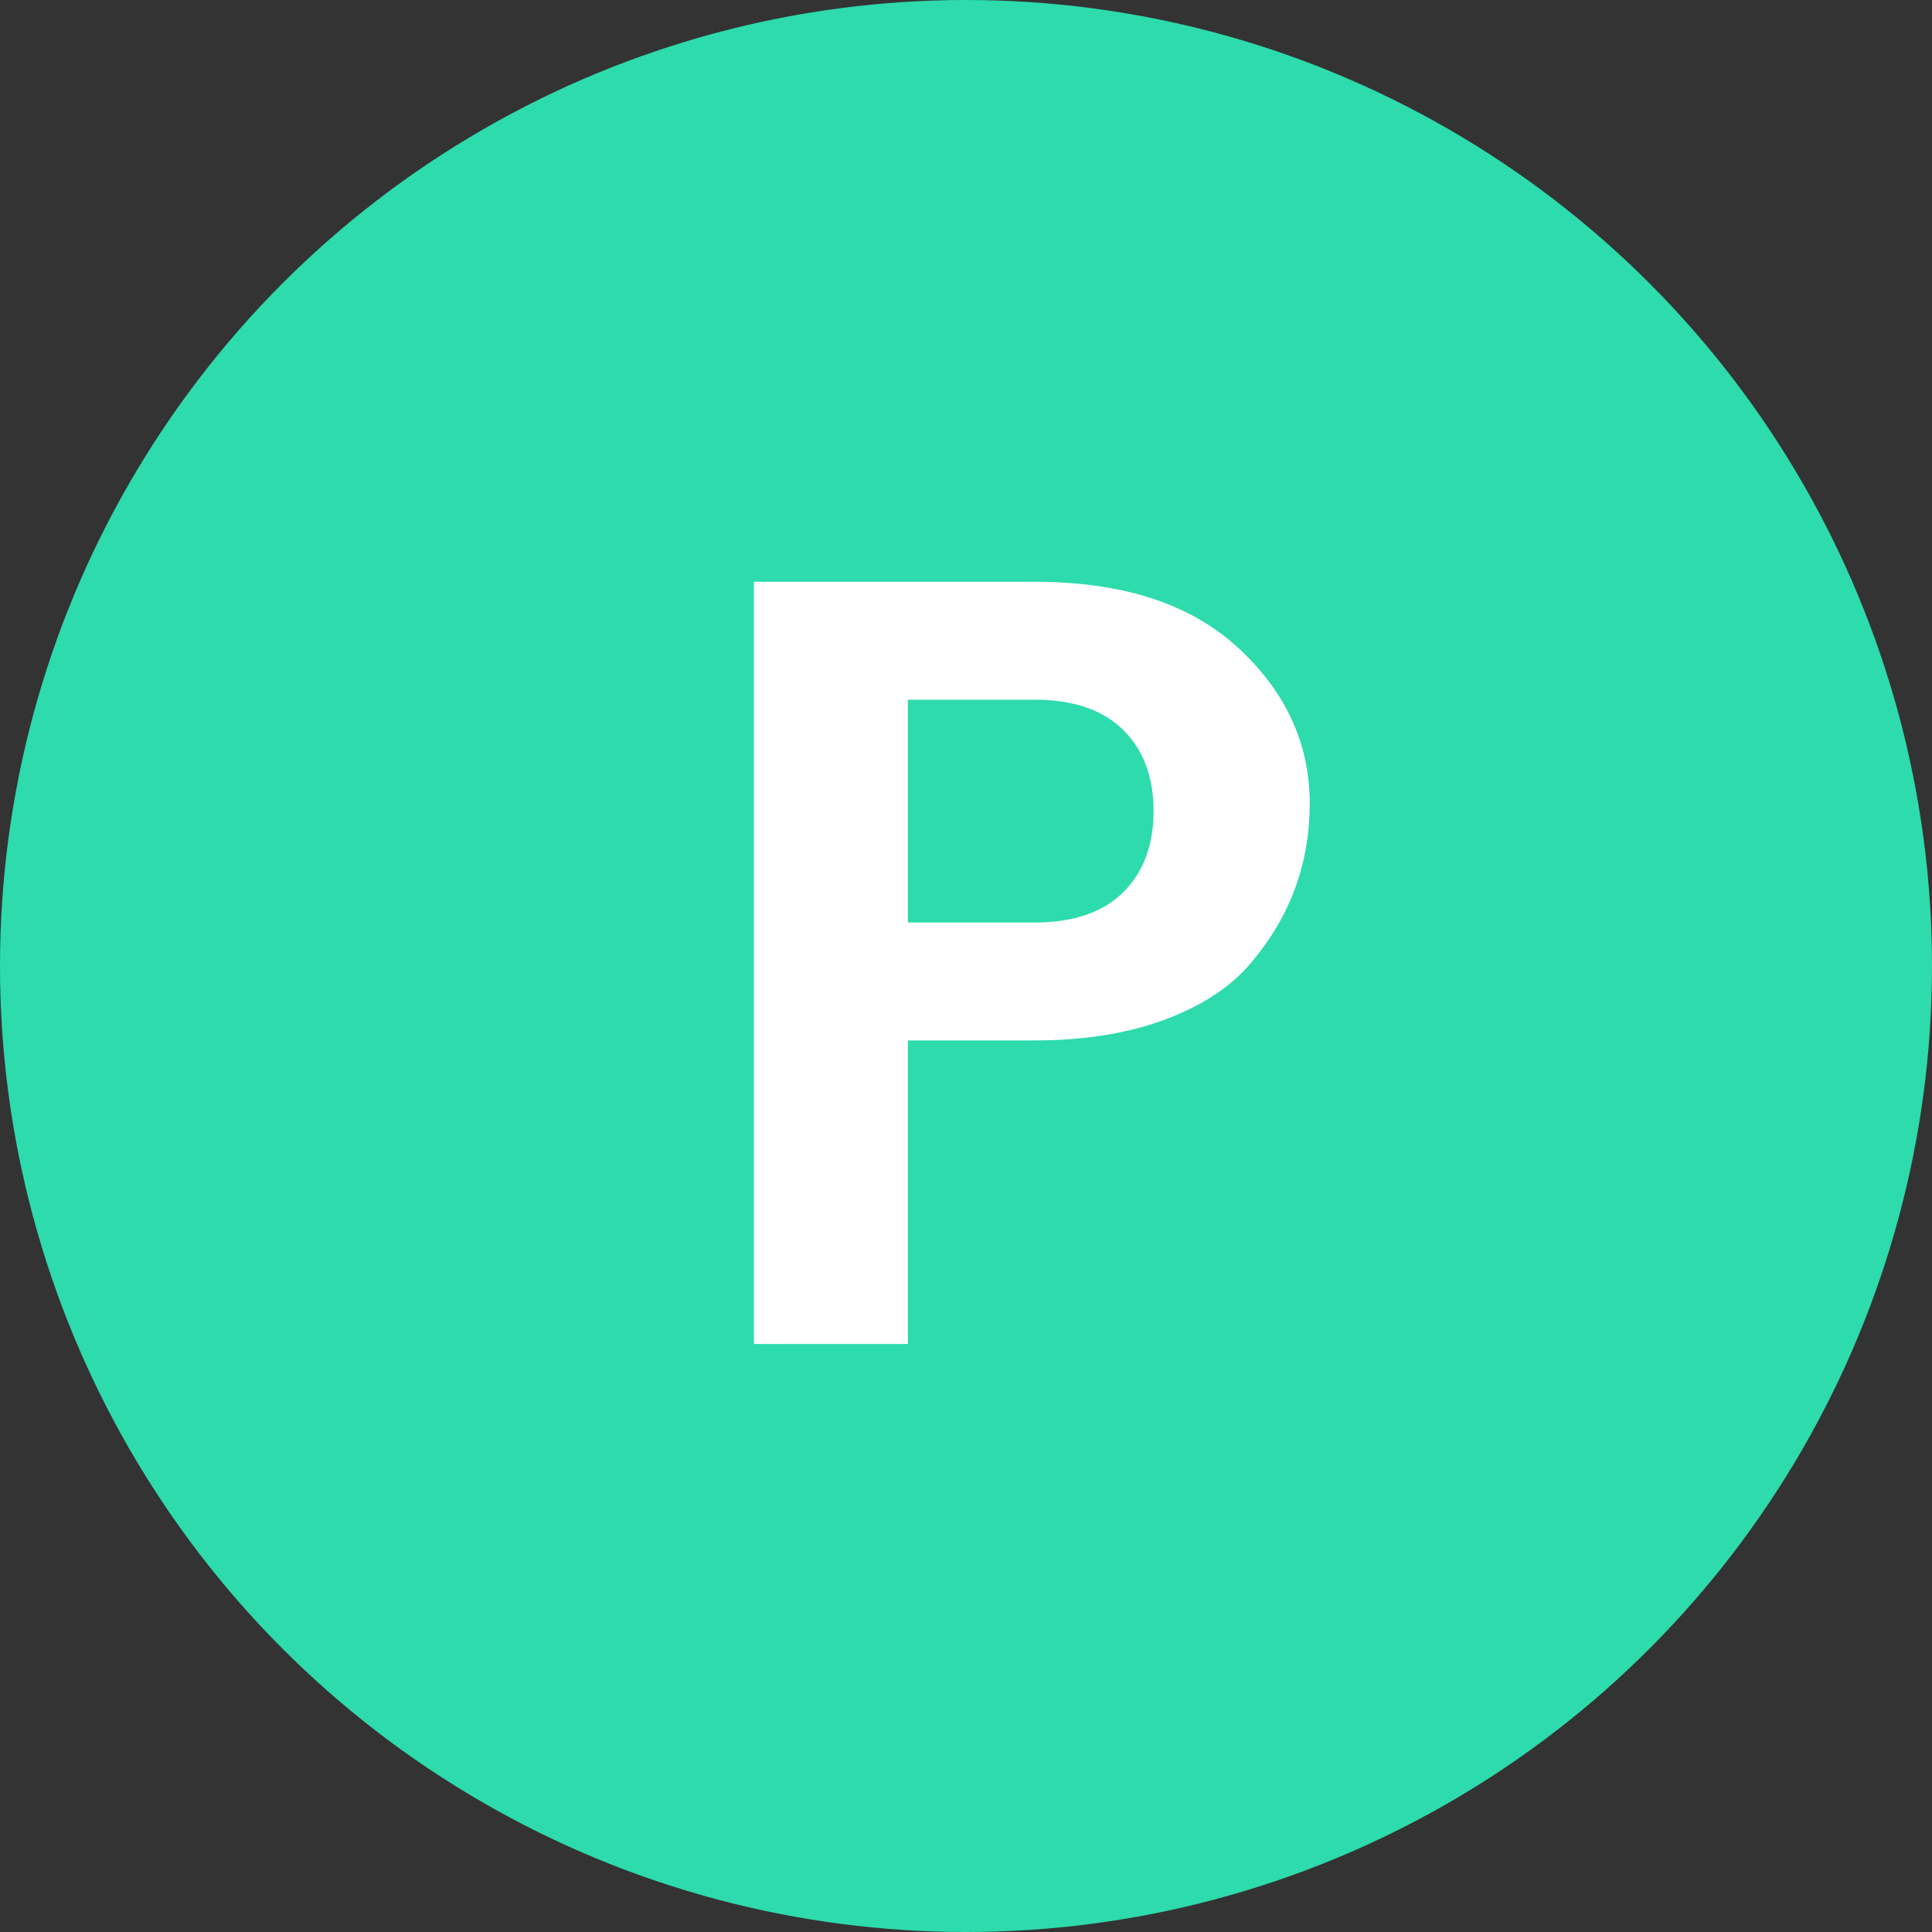
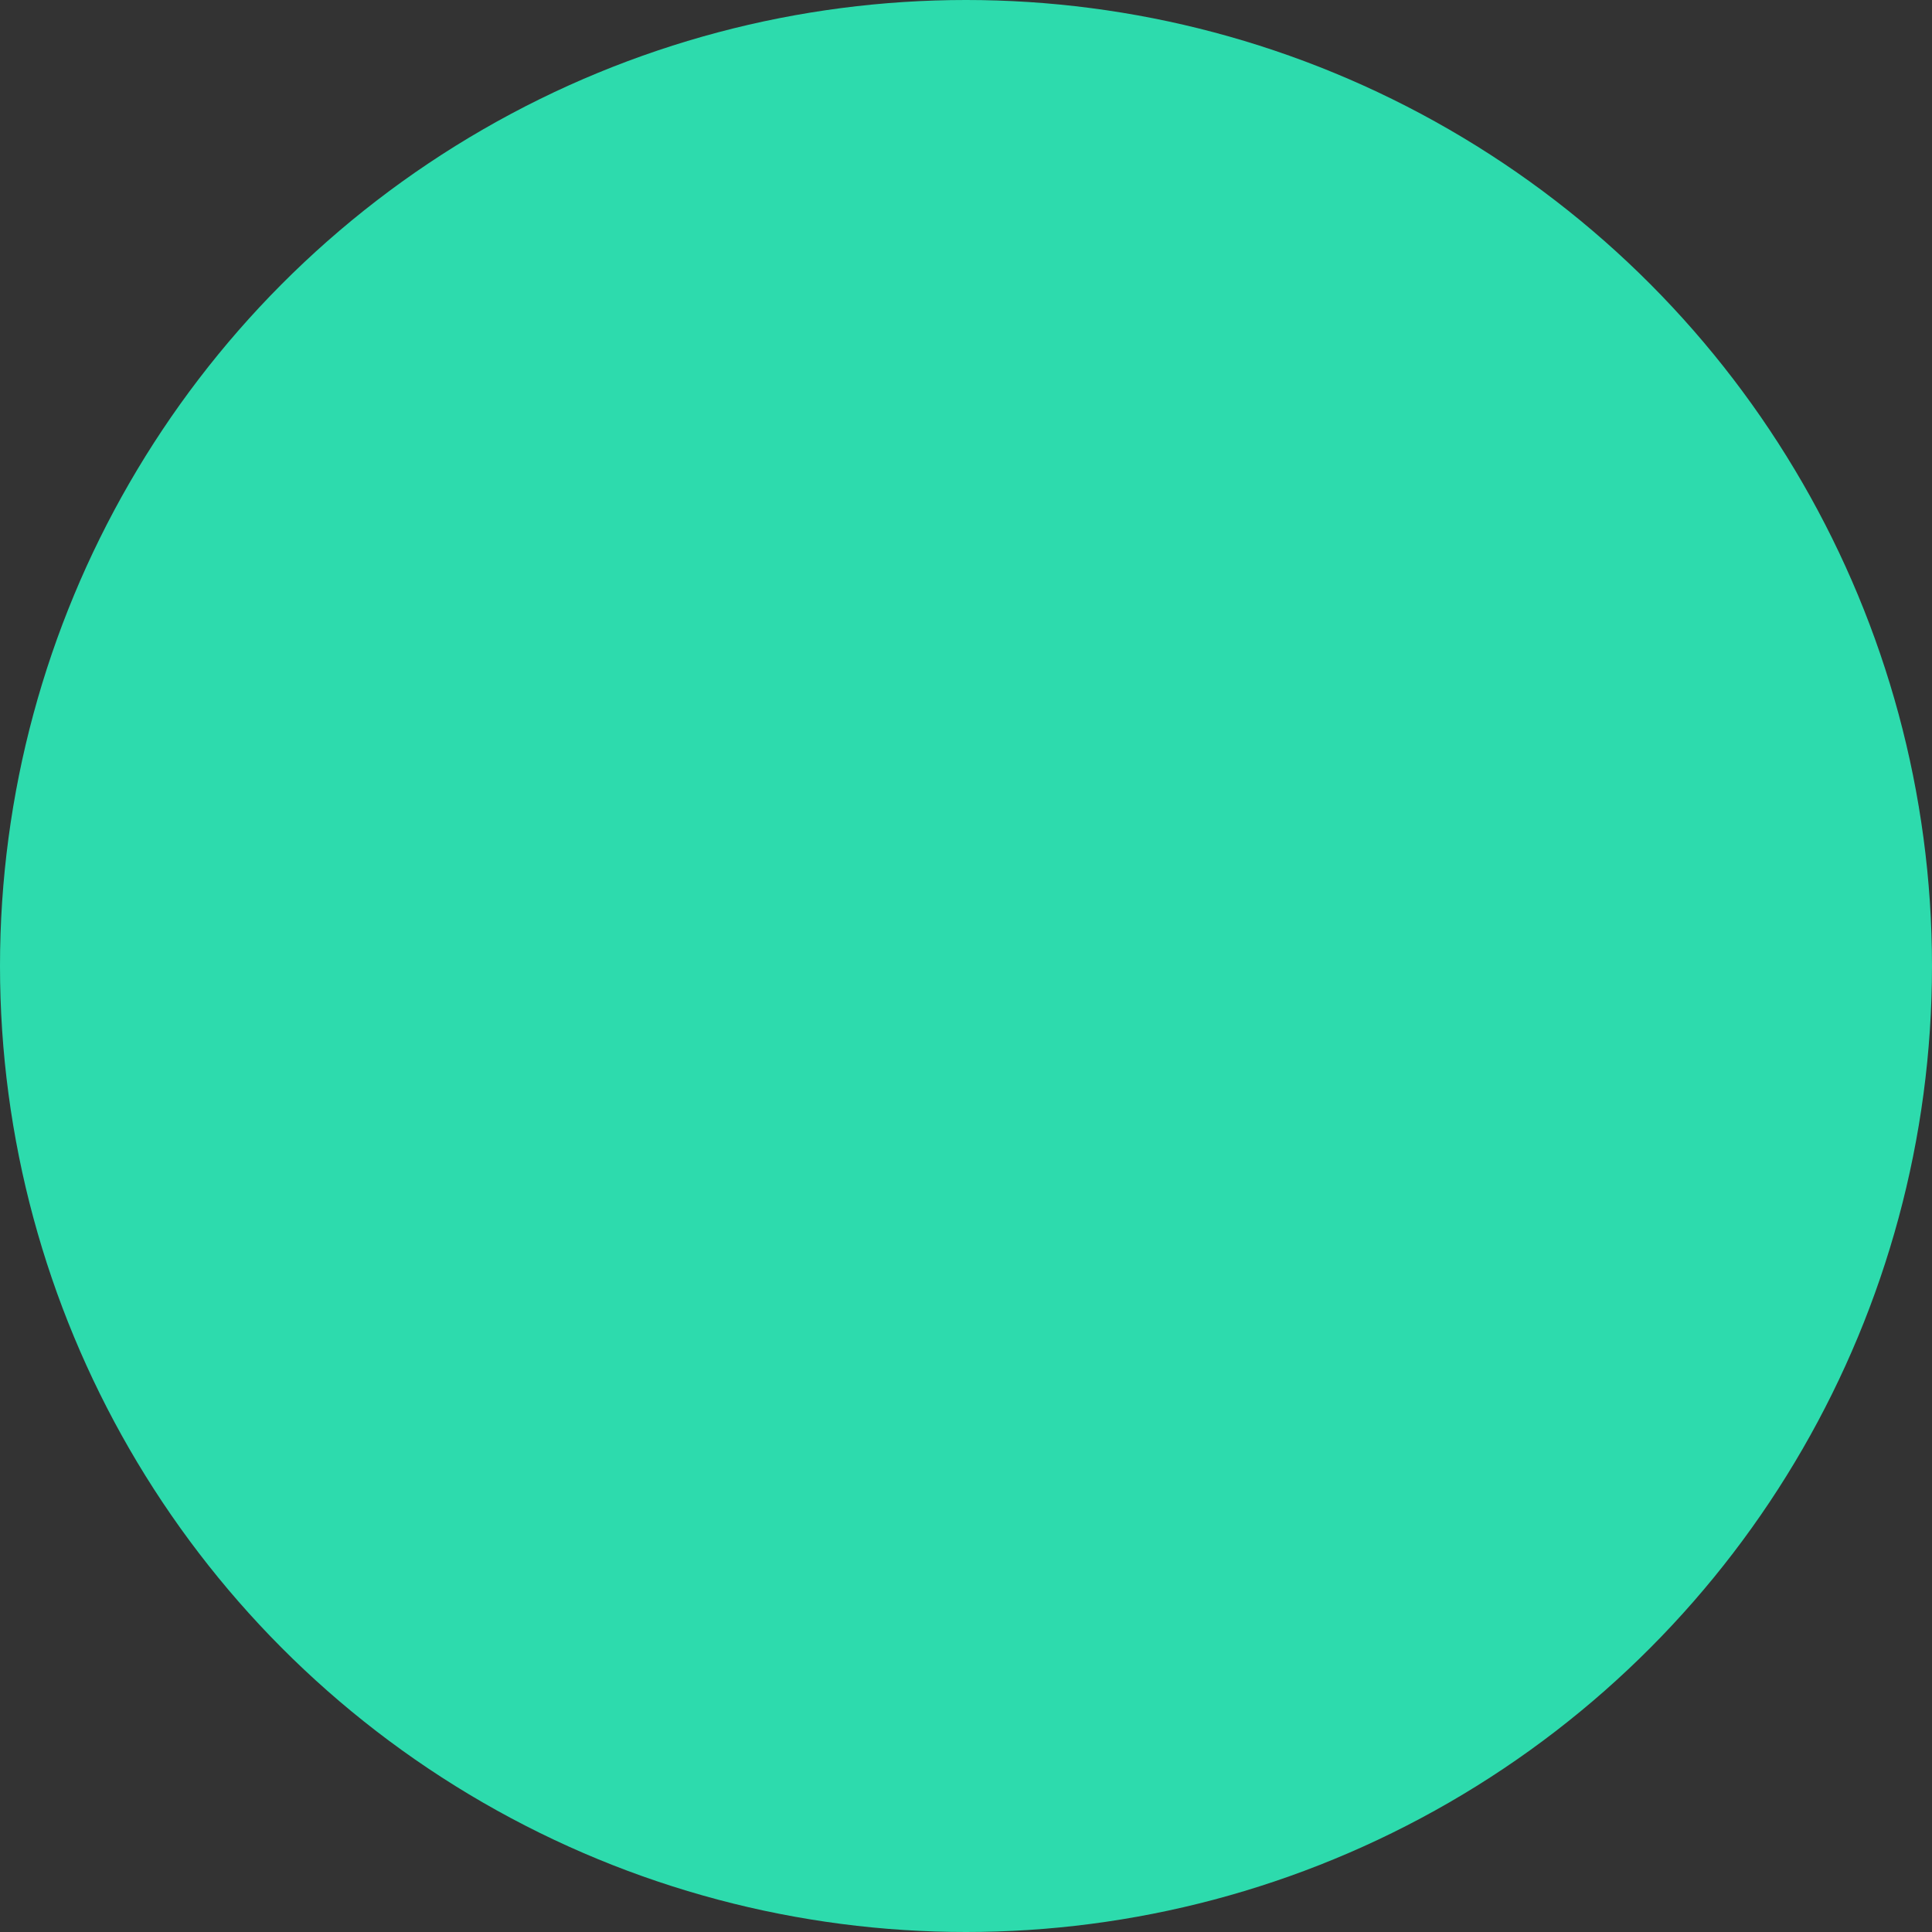
<svg xmlns="http://www.w3.org/2000/svg" width="46px" height="46px" viewBox="0 0 46 46" version="1.1">
  <rect x="0" y="0" width="46" height="46" fill="#333333" stroke="none" />
  <title>icon</title>
  <desc>Created with Sketch.</desc>
  <defs />
  <g id="pages" stroke="none" stroke-width="1" fill="none" fill-rule="evenodd">
    <g id="opa" transform="translate(-210, -5045)">
      <g id="users" transform="translate(0, 4770)">
        <g id="list" transform="translate(210, 273)">
          <g id="item" transform="translate(0, 2)">
            <g id="icon">
              <circle id="bg" fill="#2DDBAD" cx="23" cy="23" r="23" />
-               <path d="M29.806,22.9 C29.338,23.472 28.658,23.927 27.765,24.265 C26.872,24.603 25.828,24.772 24.632,24.772 L21.616,24.772 L21.616,32 L17.95,32 L17.95,13.852 L24.632,13.852 C26.729,13.852 28.346,14.376 29.481,15.425 C30.616,16.474 31.184,17.709 31.184,19.13 C31.184,20.551 30.725,21.808 29.806,22.9 Z M21.616,21.964 L24.632,21.964 C25.551,21.964 26.253,21.726 26.738,21.249 C27.223,20.772 27.466,20.127 27.466,19.312 C27.466,18.497 27.223,17.852 26.738,17.375 C26.253,16.898 25.551,16.66 24.632,16.66 L21.616,16.66 L21.616,21.964 Z" id="P" fill="#FFFFFF" />
            </g>
          </g>
        </g>
      </g>
    </g>
  </g>
</svg>